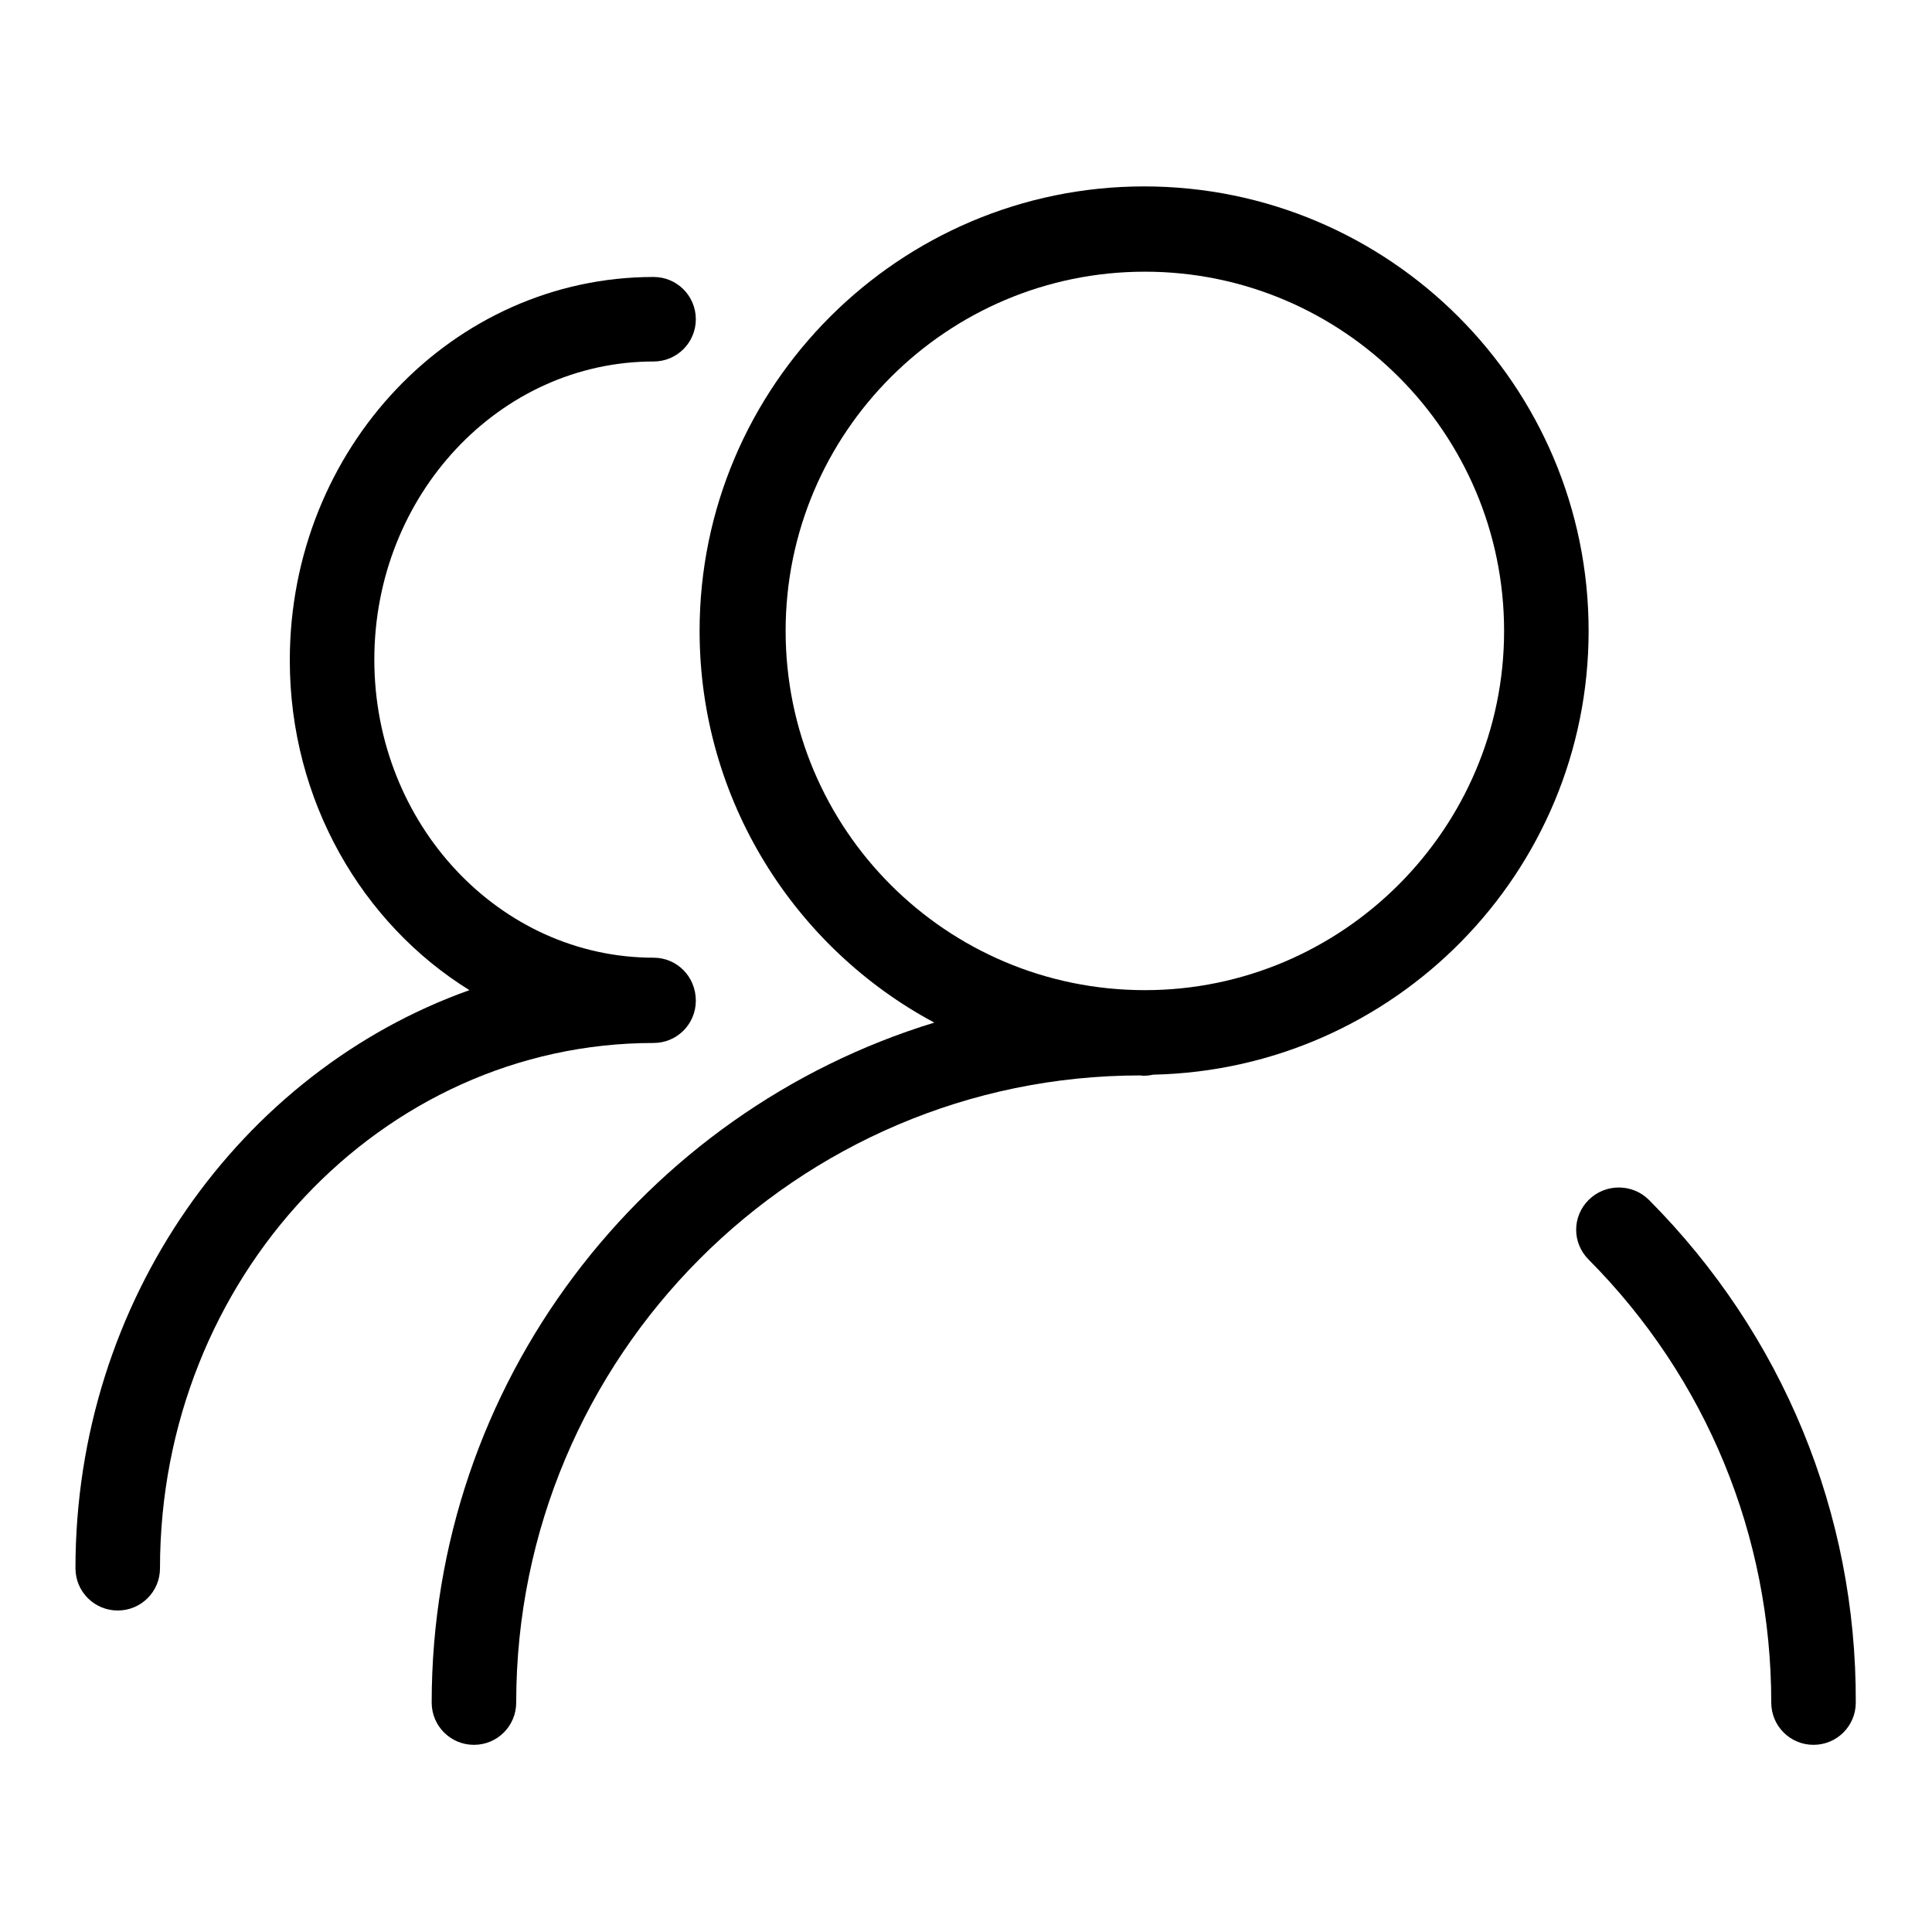
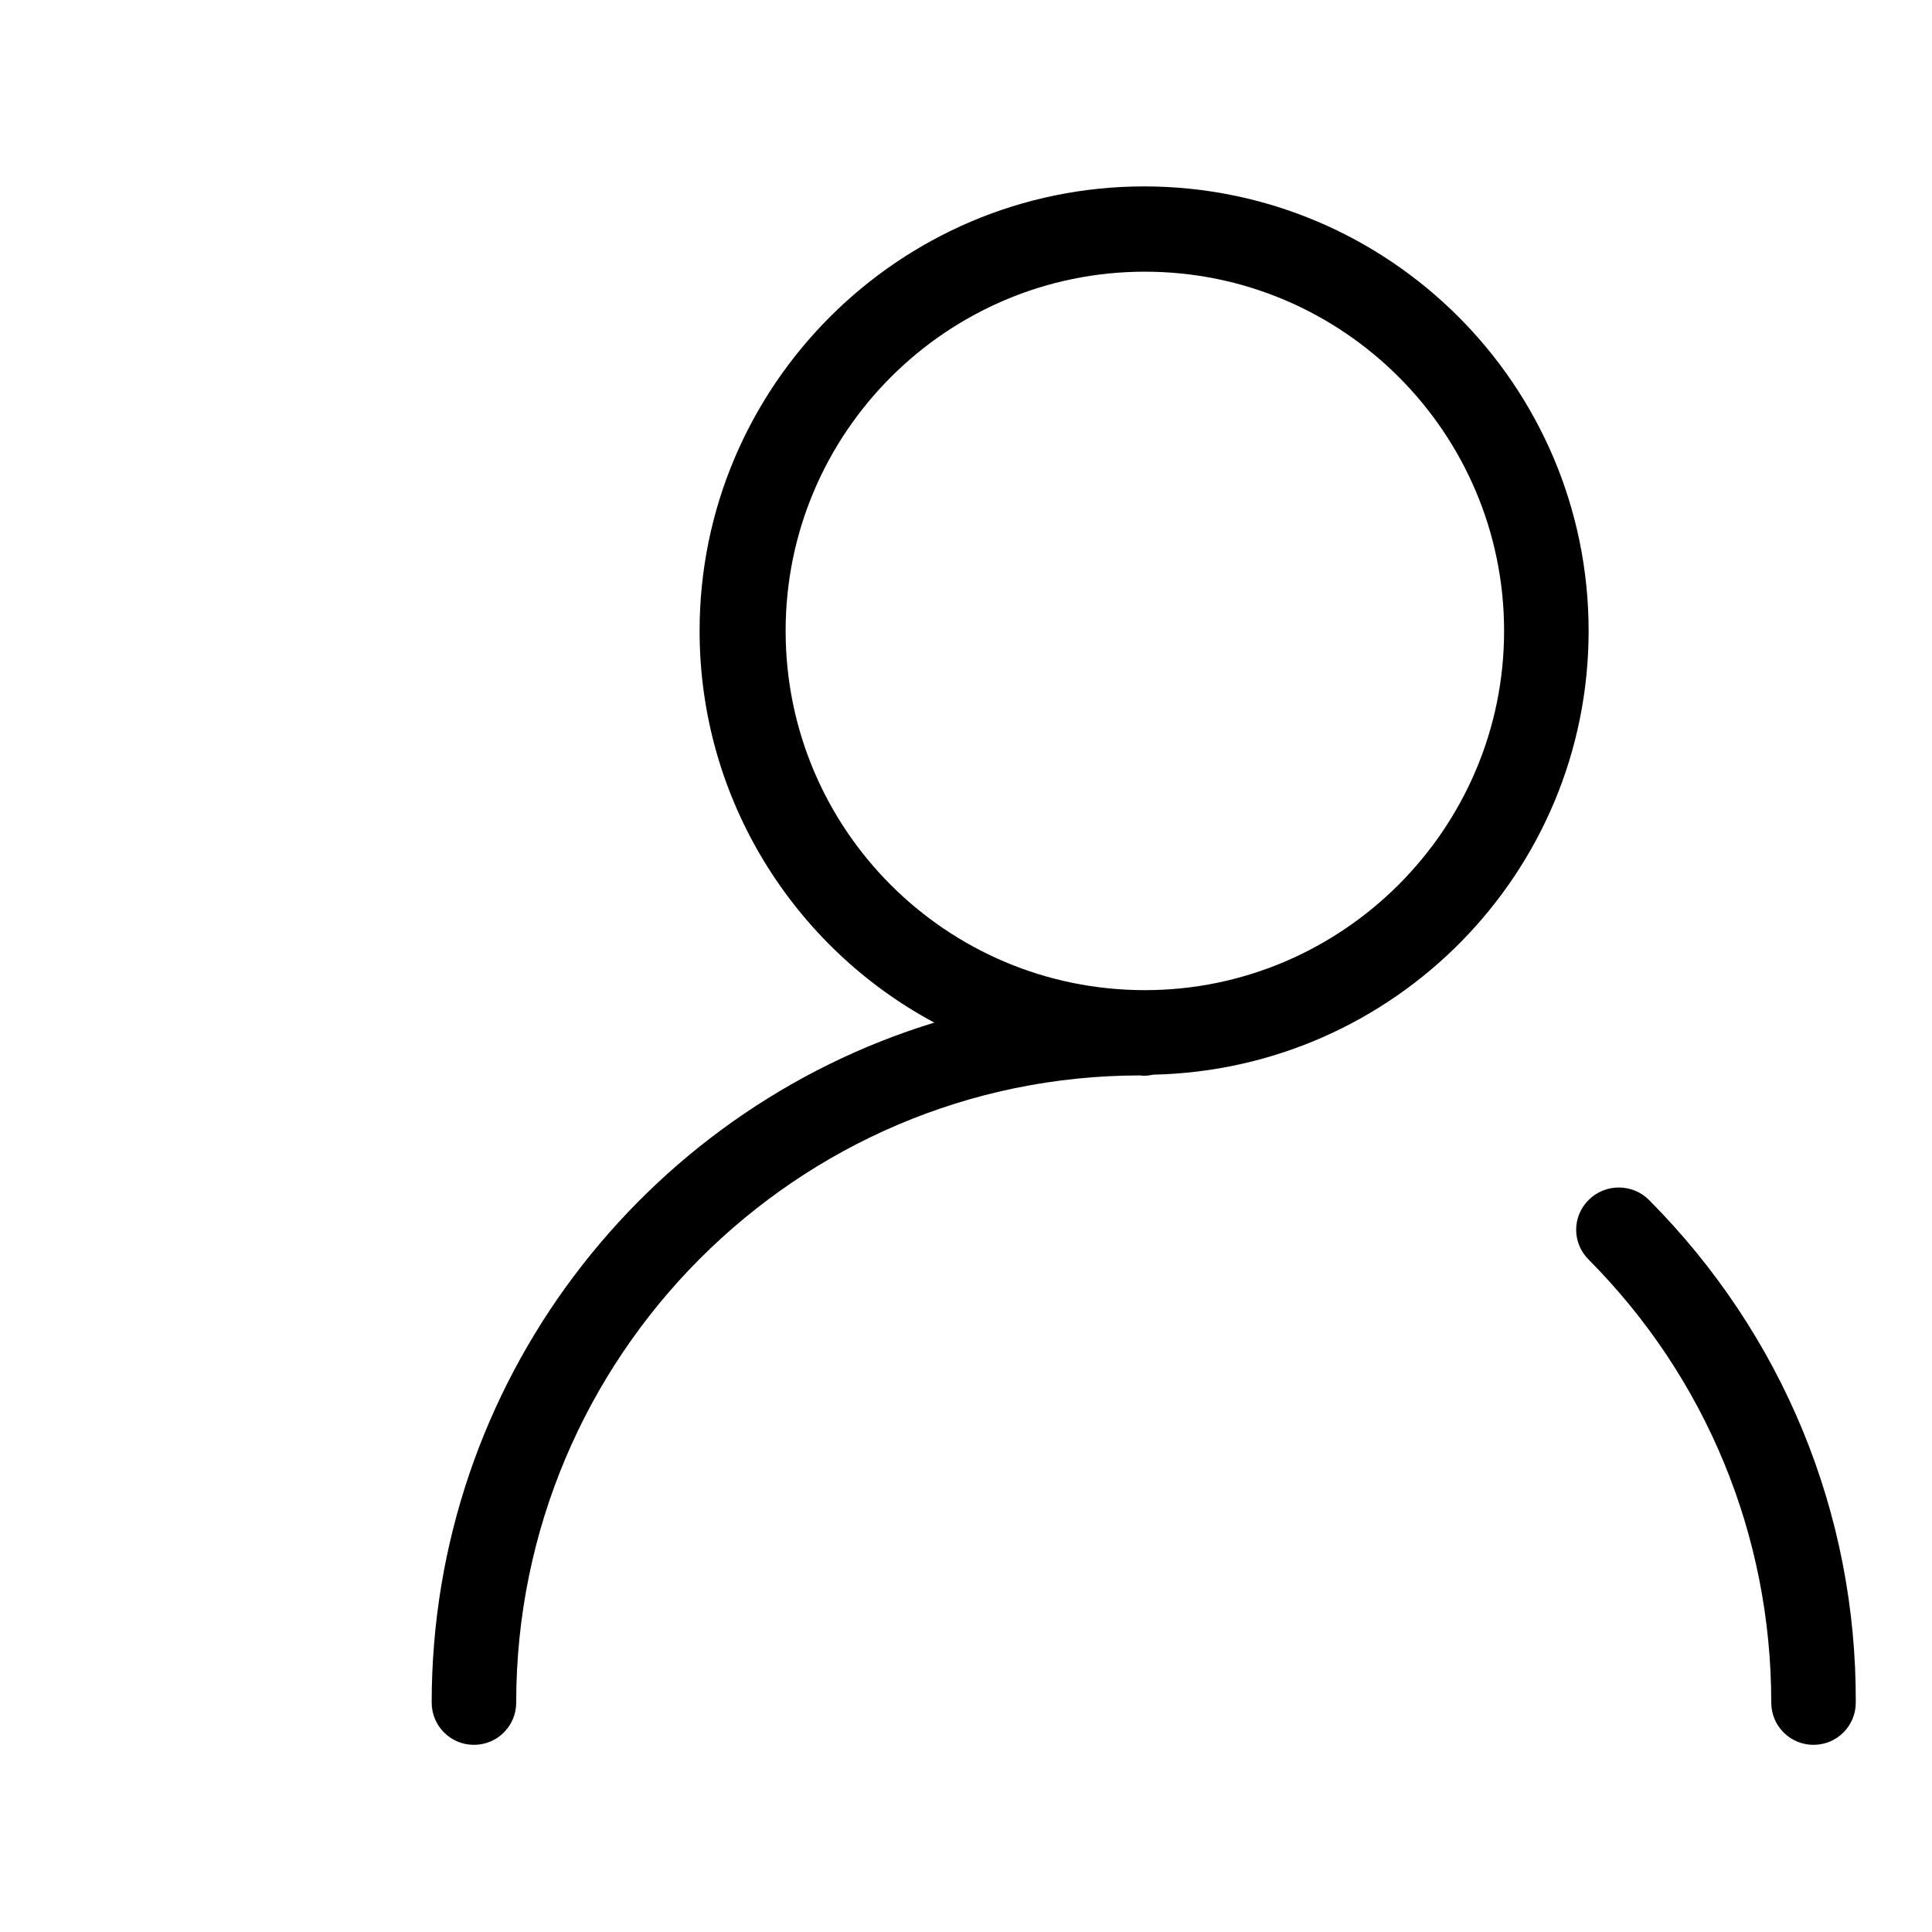
<svg xmlns="http://www.w3.org/2000/svg" version="1.1" x="0px" y="0px" viewBox="0 0 256 256" enable-background="new 0 0 256 256" xml:space="preserve">
  <g>
    <g>
      <path fill="#000000" d="M210.5,83.6c0-32.5-26.4-58.9-58.9-58.9c-32.4,0-58.9,26.4-58.9,58.9c0,22.4,12.6,42,31.1,51.9c-38.6,11.8-66.6,47.8-66.6,90.1c0,3.1,2.5,5.6,5.6,5.6c3.1,0,5.6-2.5,5.6-5.6c0-45.9,37.2-83.1,82.7-83.1c0.6,0.1,1.2,0,1.7-0.1C184.8,141.7,210.5,115.6,210.5,83.6z M151.7,131.2c-26.3,0-47.6-21.3-47.6-47.6c0-26.3,21.4-47.6,47.6-47.6c26.3,0,47.6,21.4,47.6,47.6C199.3,109.8,177.9,131.2,151.7,131.2z" />
      <path fill="#000000" d="M218.5,159c-2.2-2.2-5.8-2.2-8,0s-2.2,5.7,0,7.9c15.6,15.7,24.2,36.6,24.2,58.7c0,3.1,2.5,5.6,5.6,5.6c3.1,0,5.6-2.5,5.6-5.6C246,200.5,236.2,176.8,218.5,159z" />
-       <path fill="#000000" d="M92.2,132.6C92.2,132.6,92.2,132.6,92.2,132.6C92.2,132.5,92.2,132.5,92.2,132.6c0-3.2-2.5-5.7-5.6-5.7c-20.4,0-37-17.7-37-39.5c0-21.8,16.6-39.5,37-39.5c3.1,0,5.6-2.5,5.6-5.6c0-3.1-2.5-5.6-5.6-5.6c-26.6,0-48.2,22.7-48.2,50.8c0,18.6,9.6,34.9,23.8,43.7C31.9,142,10,172.3,10,207.8c0,3.1,2.5,5.6,5.6,5.6c3.1,0,5.6-2.5,5.6-5.6c0-38.4,29.3-69.6,65.4-69.6C89.7,138.2,92.2,135.7,92.2,132.6z" />
    </g>
  </g>
</svg>